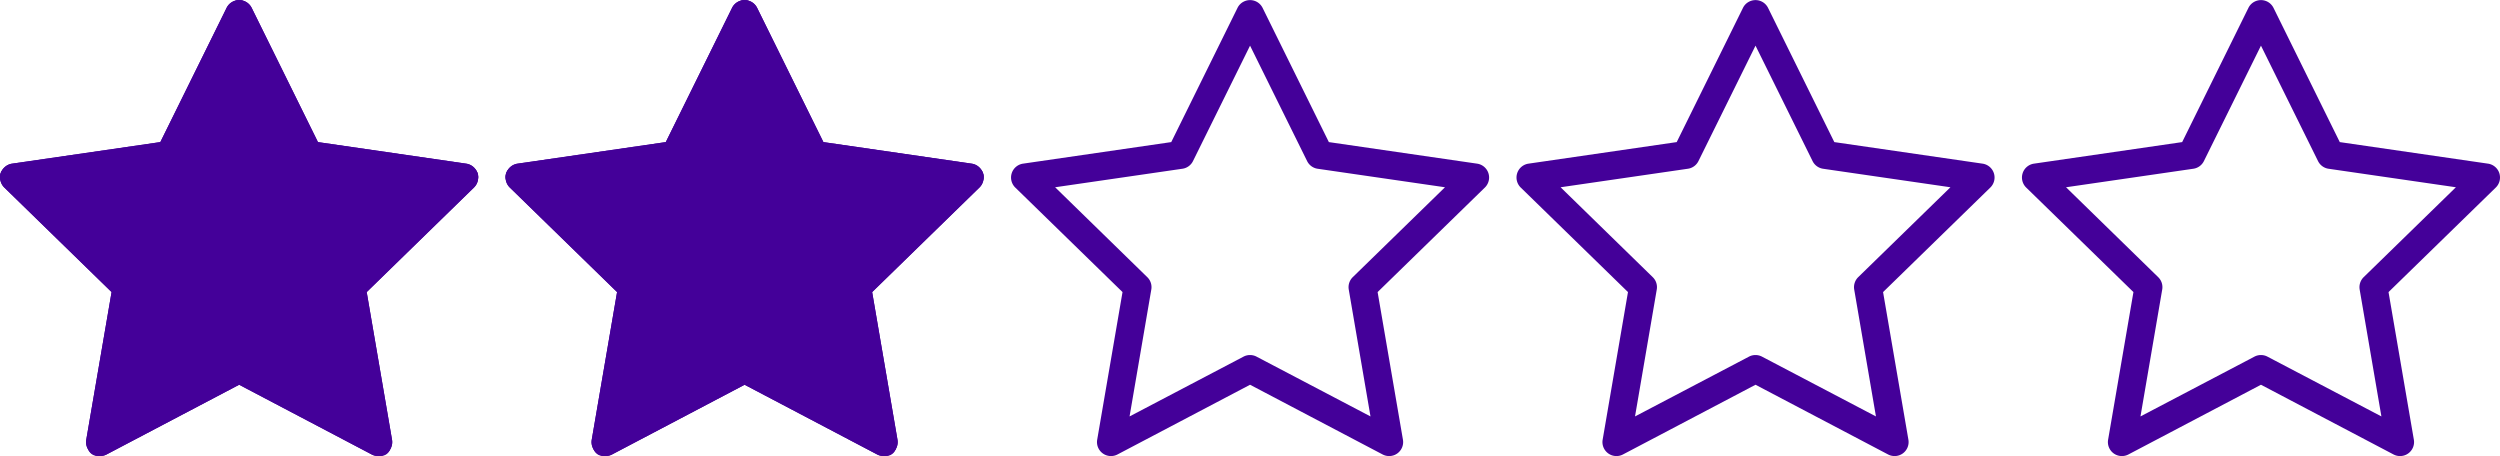
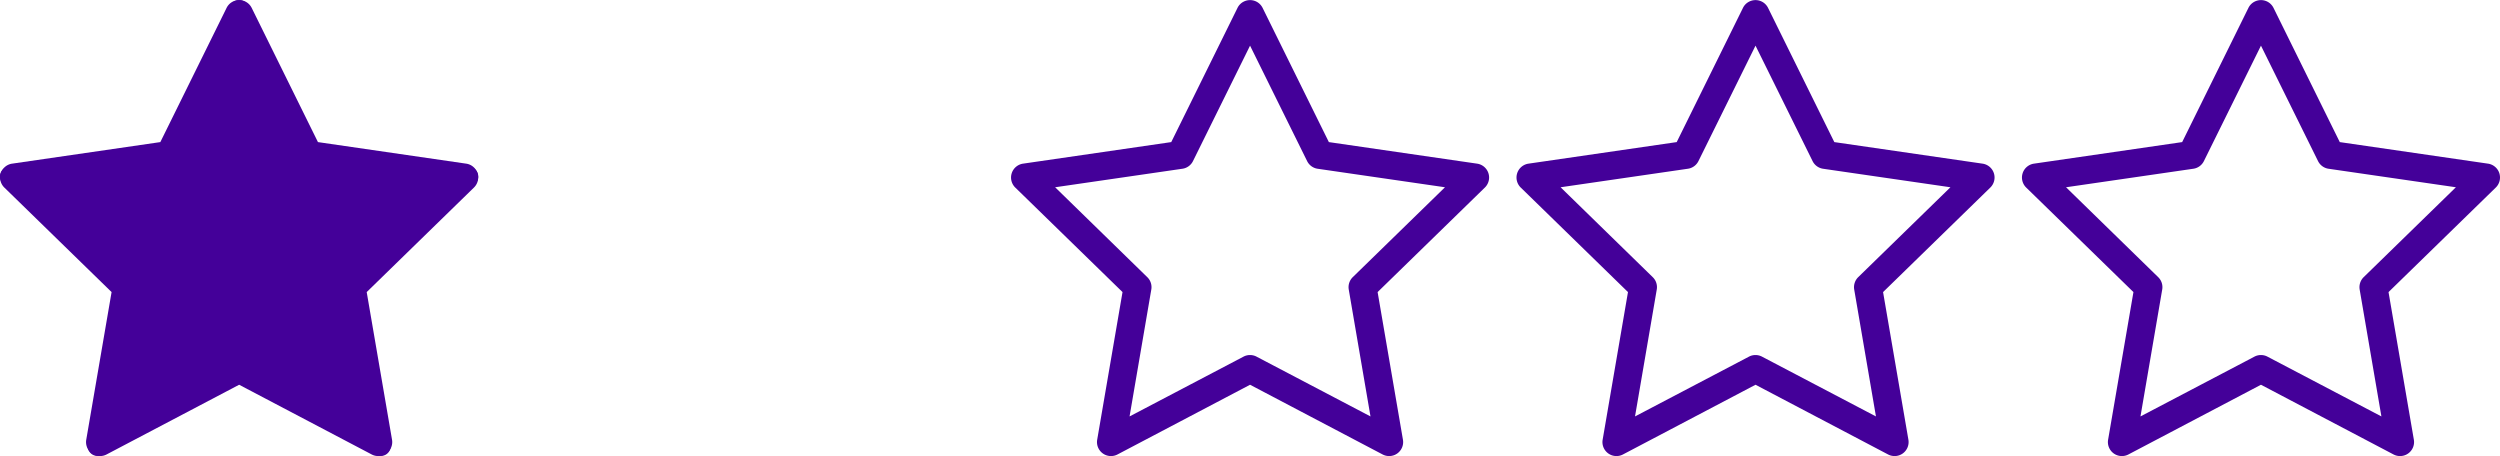
<svg xmlns="http://www.w3.org/2000/svg" id="Capa_1" data-name="Capa 1" viewBox="0 0 919.96 167.83">
  <defs>
    <style>.cls-1{fill:#409;}</style>
  </defs>
  <g id="estrella">
    <g id="Grupo_536" data-name="Grupo 536">
-       <path id="Trazado_99" data-name="Trazado 99" class="cls-1" d="M175.71,67.81a5.16,5.16,0,0,0-4.16-3.5L117,56.38,92.62,7a5.15,5.15,0,0,0-6.9-2.34A5.1,5.1,0,0,0,83.38,7L59,56.38,4.45,64.31A5.16,5.16,0,0,0,1.59,73.1l39.47,38.47-9.32,54.32a5.15,5.15,0,0,0,7.48,5.43L88,145.67l48.78,25.65a5.15,5.15,0,0,0,7.48-5.43l-9.32-54.32L174.41,73.1A5.16,5.16,0,0,0,175.71,67.81ZM125.8,106.07a5.18,5.18,0,0,0-1.48,4.57l8,46.69-41.93-22a5.16,5.16,0,0,0-4.8,0l-41.93,22,8-46.69a5.12,5.12,0,0,0-1.48-4.56L16.27,73l46.88-6.82A5.14,5.14,0,0,0,67,63.37L88,20.89l21,42.48a5.14,5.14,0,0,0,3.88,2.82L159.73,73Z" transform="translate(0 -4.09)" />
-     </g>
+       </g>
  </g>
  <g id="estrella-2" data-name="estrella">
    <g id="Grupo_536-2" data-name="Grupo 536">
-       <path id="Trazado_99-2" data-name="Trazado 99" class="cls-1" d="M361.71,67.81a5.16,5.16,0,0,0-4.16-3.5L303,56.38,278.62,7a5.15,5.15,0,0,0-6.9-2.34A5.1,5.1,0,0,0,269.38,7L245,56.38l-54.54,7.93a5.16,5.16,0,0,0-2.86,8.79l39.47,38.47-9.32,54.32a5.15,5.15,0,0,0,7.48,5.43L274,145.67l48.78,25.65a5.15,5.15,0,0,0,7.48-5.43l-9.32-54.32L360.41,73.1A5.16,5.16,0,0,0,361.71,67.81ZM311.8,106.07a5.18,5.18,0,0,0-1.48,4.57l8,46.69-41.93-22a5.16,5.16,0,0,0-4.8,0l-41.93,22,8-46.69a5.12,5.12,0,0,0-1.48-4.56L202.27,73l46.88-6.82A5.14,5.14,0,0,0,253,63.37l21-42.48,21,42.48a5.14,5.14,0,0,0,3.88,2.82L345.73,73Z" transform="translate(0 -4.09)" />
-     </g>
+       </g>
  </g>
  <g id="estrella-3" data-name="estrella">
    <g id="Grupo_536-3" data-name="Grupo 536">
      <path id="Trazado_99-3" data-name="Trazado 99" class="cls-1" d="M547.71,67.81a5.16,5.16,0,0,0-4.16-3.5L489,56.38,464.62,7a5.15,5.15,0,0,0-6.9-2.34A5.1,5.1,0,0,0,455.38,7L431,56.38l-54.54,7.93a5.16,5.16,0,0,0-2.86,8.79l39.47,38.47-9.32,54.32a5.15,5.15,0,0,0,7.48,5.43L460,145.67l48.78,25.65a5.15,5.15,0,0,0,7.48-5.43l-9.32-54.32L546.41,73.1A5.16,5.16,0,0,0,547.71,67.81ZM497.8,106.07a5.18,5.18,0,0,0-1.48,4.57l8,46.69-41.93-22a5.16,5.16,0,0,0-4.8,0l-41.93,22,8-46.69a5.12,5.12,0,0,0-1.48-4.56L388.27,73l46.88-6.82A5.14,5.14,0,0,0,439,63.37l21-42.48,21,42.48a5.14,5.14,0,0,0,3.88,2.82L531.73,73Z" transform="translate(0 -4.09)" />
    </g>
  </g>
  <g id="estrella-4" data-name="estrella">
    <g id="Grupo_536-4" data-name="Grupo 536">
      <path id="Trazado_99-4" data-name="Trazado 99" class="cls-1" d="M733.71,67.81a5.16,5.16,0,0,0-4.16-3.5L675,56.38,650.62,7a5.15,5.15,0,0,0-6.9-2.34A5.1,5.1,0,0,0,641.38,7L617,56.38l-54.54,7.93a5.16,5.16,0,0,0-2.86,8.79l39.47,38.47-9.32,54.32a5.15,5.15,0,0,0,7.48,5.43L646,145.67l48.78,25.65a5.15,5.15,0,0,0,7.48-5.43l-9.32-54.32L732.41,73.1A5.16,5.16,0,0,0,733.71,67.81ZM683.8,106.07a5.18,5.18,0,0,0-1.48,4.57l8,46.69-41.93-22a5.16,5.16,0,0,0-4.8,0l-41.93,22,8-46.69a5.12,5.12,0,0,0-1.48-4.56L574.27,73l46.88-6.82A5.14,5.14,0,0,0,625,63.37l21-42.48,21,42.48a5.14,5.14,0,0,0,3.88,2.82L717.73,73Z" transform="translate(0 -4.09)" />
    </g>
  </g>
  <g id="estrella-5" data-name="estrella">
    <g id="Grupo_536-5" data-name="Grupo 536">
      <path id="Trazado_99-5" data-name="Trazado 99" class="cls-1" d="M919.71,67.81a5.16,5.16,0,0,0-4.16-3.5L861,56.38,836.62,7a5.15,5.15,0,0,0-6.9-2.34A5.1,5.1,0,0,0,827.38,7L803,56.38l-54.54,7.93a5.16,5.16,0,0,0-2.86,8.79l39.47,38.47-9.32,54.32a5.15,5.15,0,0,0,7.48,5.43L832,145.67l48.78,25.65a5.15,5.15,0,0,0,7.48-5.43l-9.32-54.32L918.41,73.1A5.16,5.16,0,0,0,919.71,67.81ZM869.8,106.07a5.18,5.18,0,0,0-1.48,4.57l8,46.69-41.93-22a5.16,5.16,0,0,0-4.8,0l-41.93,22,8-46.69a5.12,5.12,0,0,0-1.48-4.56L760.27,73l46.88-6.82A5.14,5.14,0,0,0,811,63.37l21-42.48,21,42.48a5.14,5.14,0,0,0,3.88,2.82L903.73,73Z" transform="translate(0 -4.09)" />
    </g>
  </g>
  <g id="_59419" data-name=" 59419">
    <path id="Trazado_97" data-name="Trazado 97" class="cls-1" d="M175.82,67.94a3.62,3.62,0,0,0-2.93-2.47l-56.45-8.14L91.25,6.16A3.62,3.62,0,0,0,86.4,4.5a3.66,3.66,0,0,0-1.65,1.65L59.56,57.32,3.11,65.47A3.62,3.62,0,0,0,0,69.57,3.57,3.57,0,0,0,1.1,71.66L42,111.43l-9.7,56.2a3.63,3.63,0,0,0,3,4.19,3.7,3.7,0,0,0,2.31-.37L88,144.86l50.46,26.59a3.62,3.62,0,0,0,5.26-3.82L134,111.42,174.9,71.66A3.63,3.63,0,0,0,175.82,67.94Zm-25.43,10.8L121,107.31l7,40.37a2.61,2.61,0,0,1-2.13,3,2.54,2.54,0,0,1-1.65-.26L88,131.33V30.22a2.6,2.6,0,0,1,2.33,1.45l18.1,36.77L149,74.29a2.61,2.61,0,0,1,1.44,4.45Z" transform="translate(0 -4.09)" />
  </g>
  <g id="_786331" data-name=" 786331">
    <g id="Grupo_535" data-name="Grupo 535">
      <path id="Trazado_98" data-name="Trazado 98" class="cls-1" d="M175.71,67.82a5.14,5.14,0,0,0-4.16-3.51L117,56.38,92.62,7a5.15,5.15,0,0,0-9.24,0L59,56.38,4.45,64.31A5.16,5.16,0,0,0,1.59,73.1l39.47,38.47-9.32,54.32a5.15,5.15,0,0,0,7.48,5.43L88,145.67l48.78,25.65a5.15,5.15,0,0,0,7.48-5.43l-9.32-54.32L174.41,73.1A5.15,5.15,0,0,0,175.71,67.82Z" transform="translate(0 -4.09)" />
    </g>
  </g>
  <g id="_59419-2" data-name=" 59419">
-     <path id="Trazado_97-2" data-name="Trazado 97" class="cls-1" d="M361.82,67.94a3.62,3.62,0,0,0-2.93-2.47l-56.45-8.14L277.25,6.16A3.62,3.62,0,0,0,272.4,4.5a3.66,3.66,0,0,0-1.65,1.65L245.56,57.32l-56.45,8.15a3.62,3.62,0,0,0-3.07,4.1,3.57,3.57,0,0,0,1.06,2.09L228,111.43l-9.7,56.2a3.63,3.63,0,0,0,3,4.19,3.7,3.7,0,0,0,2.31-.37L274,144.86l50.46,26.59a3.62,3.62,0,0,0,5.26-3.82L320,111.42,360.9,71.66A3.63,3.63,0,0,0,361.82,67.94Zm-25.43,10.8L307,107.31l7,40.37a2.61,2.61,0,0,1-2.13,3,2.54,2.54,0,0,1-1.65-.26L274,131.33V30.22a2.6,2.6,0,0,1,2.33,1.45l18.1,36.77L335,74.29a2.61,2.61,0,0,1,1.44,4.45Z" transform="translate(0 -4.09)" />
-   </g>
+     </g>
  <g id="_786331-2" data-name=" 786331">
    <g id="Grupo_535-2" data-name="Grupo 535">
-       <path id="Trazado_98-2" data-name="Trazado 98" class="cls-1" d="M361.71,67.82a5.14,5.14,0,0,0-4.16-3.51L303,56.38,278.62,7a5.15,5.15,0,0,0-9.24,0L245,56.38l-54.54,7.93a5.16,5.16,0,0,0-2.86,8.79l39.47,38.47-9.32,54.32a5.15,5.15,0,0,0,7.48,5.43L274,145.67l48.78,25.65a5.15,5.15,0,0,0,7.48-5.43l-9.32-54.32L360.41,73.1A5.15,5.15,0,0,0,361.71,67.82Z" transform="translate(0 -4.09)" />
-     </g>
+       </g>
  </g>
</svg>